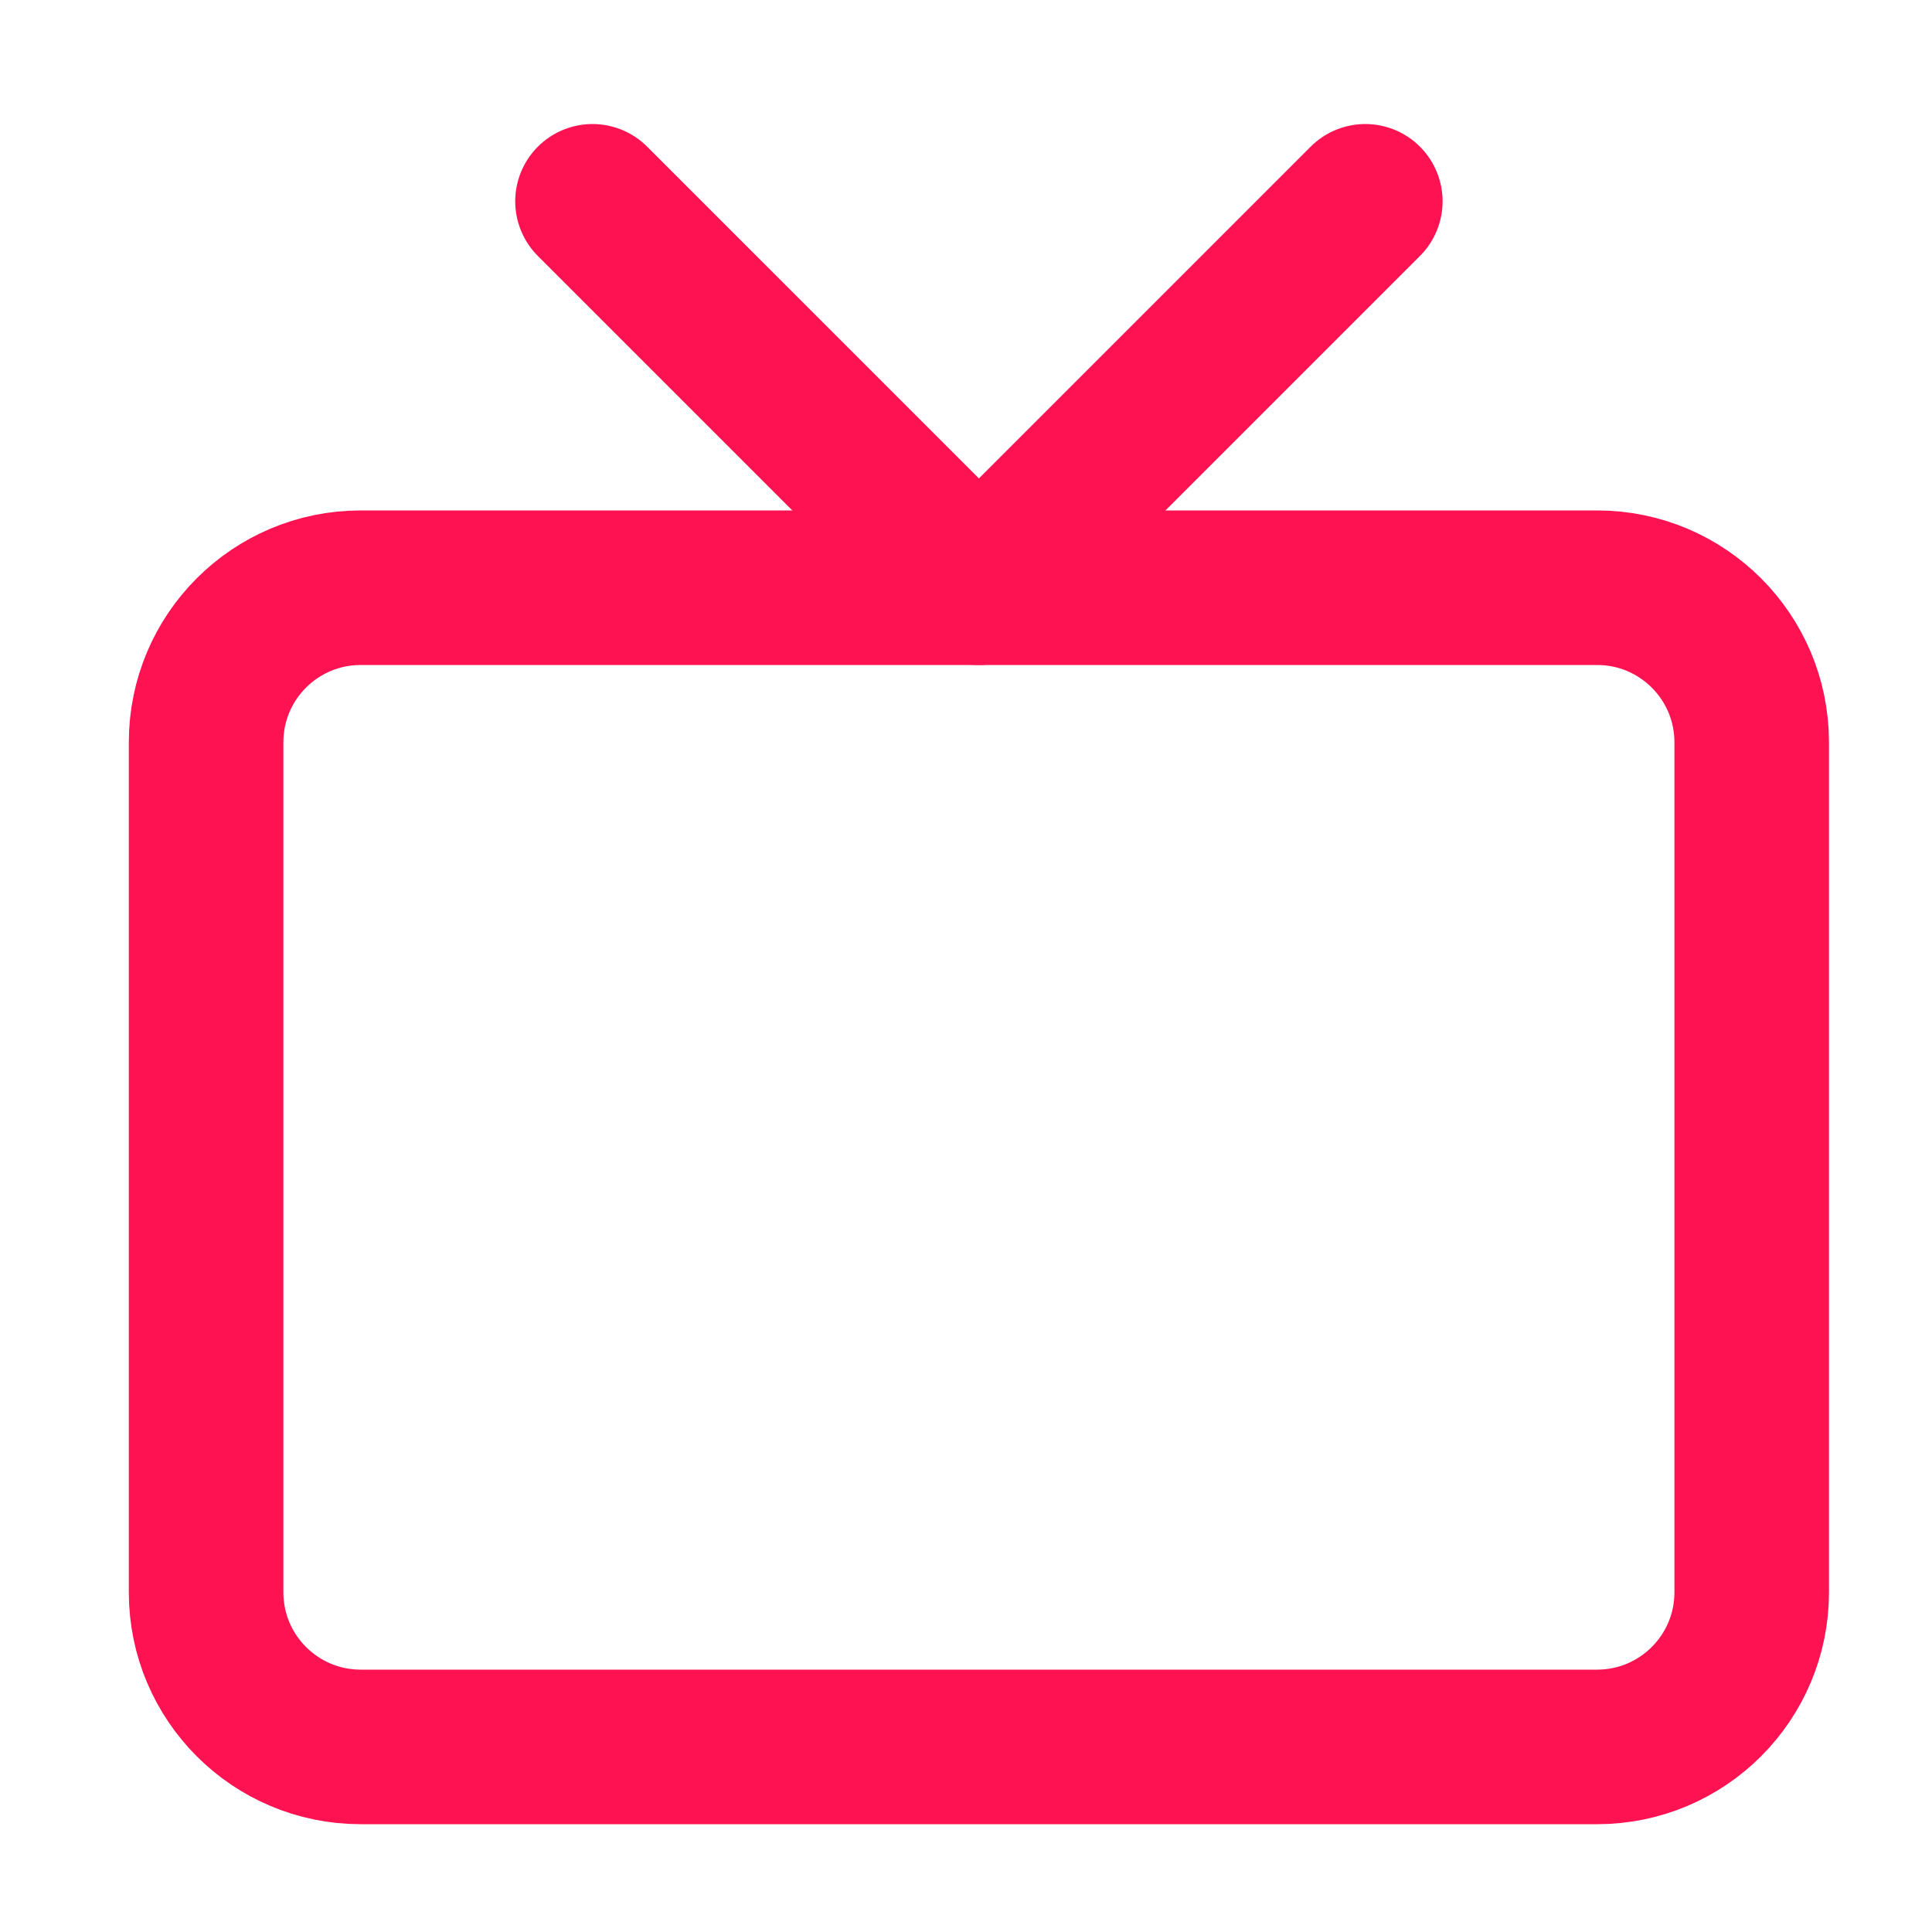
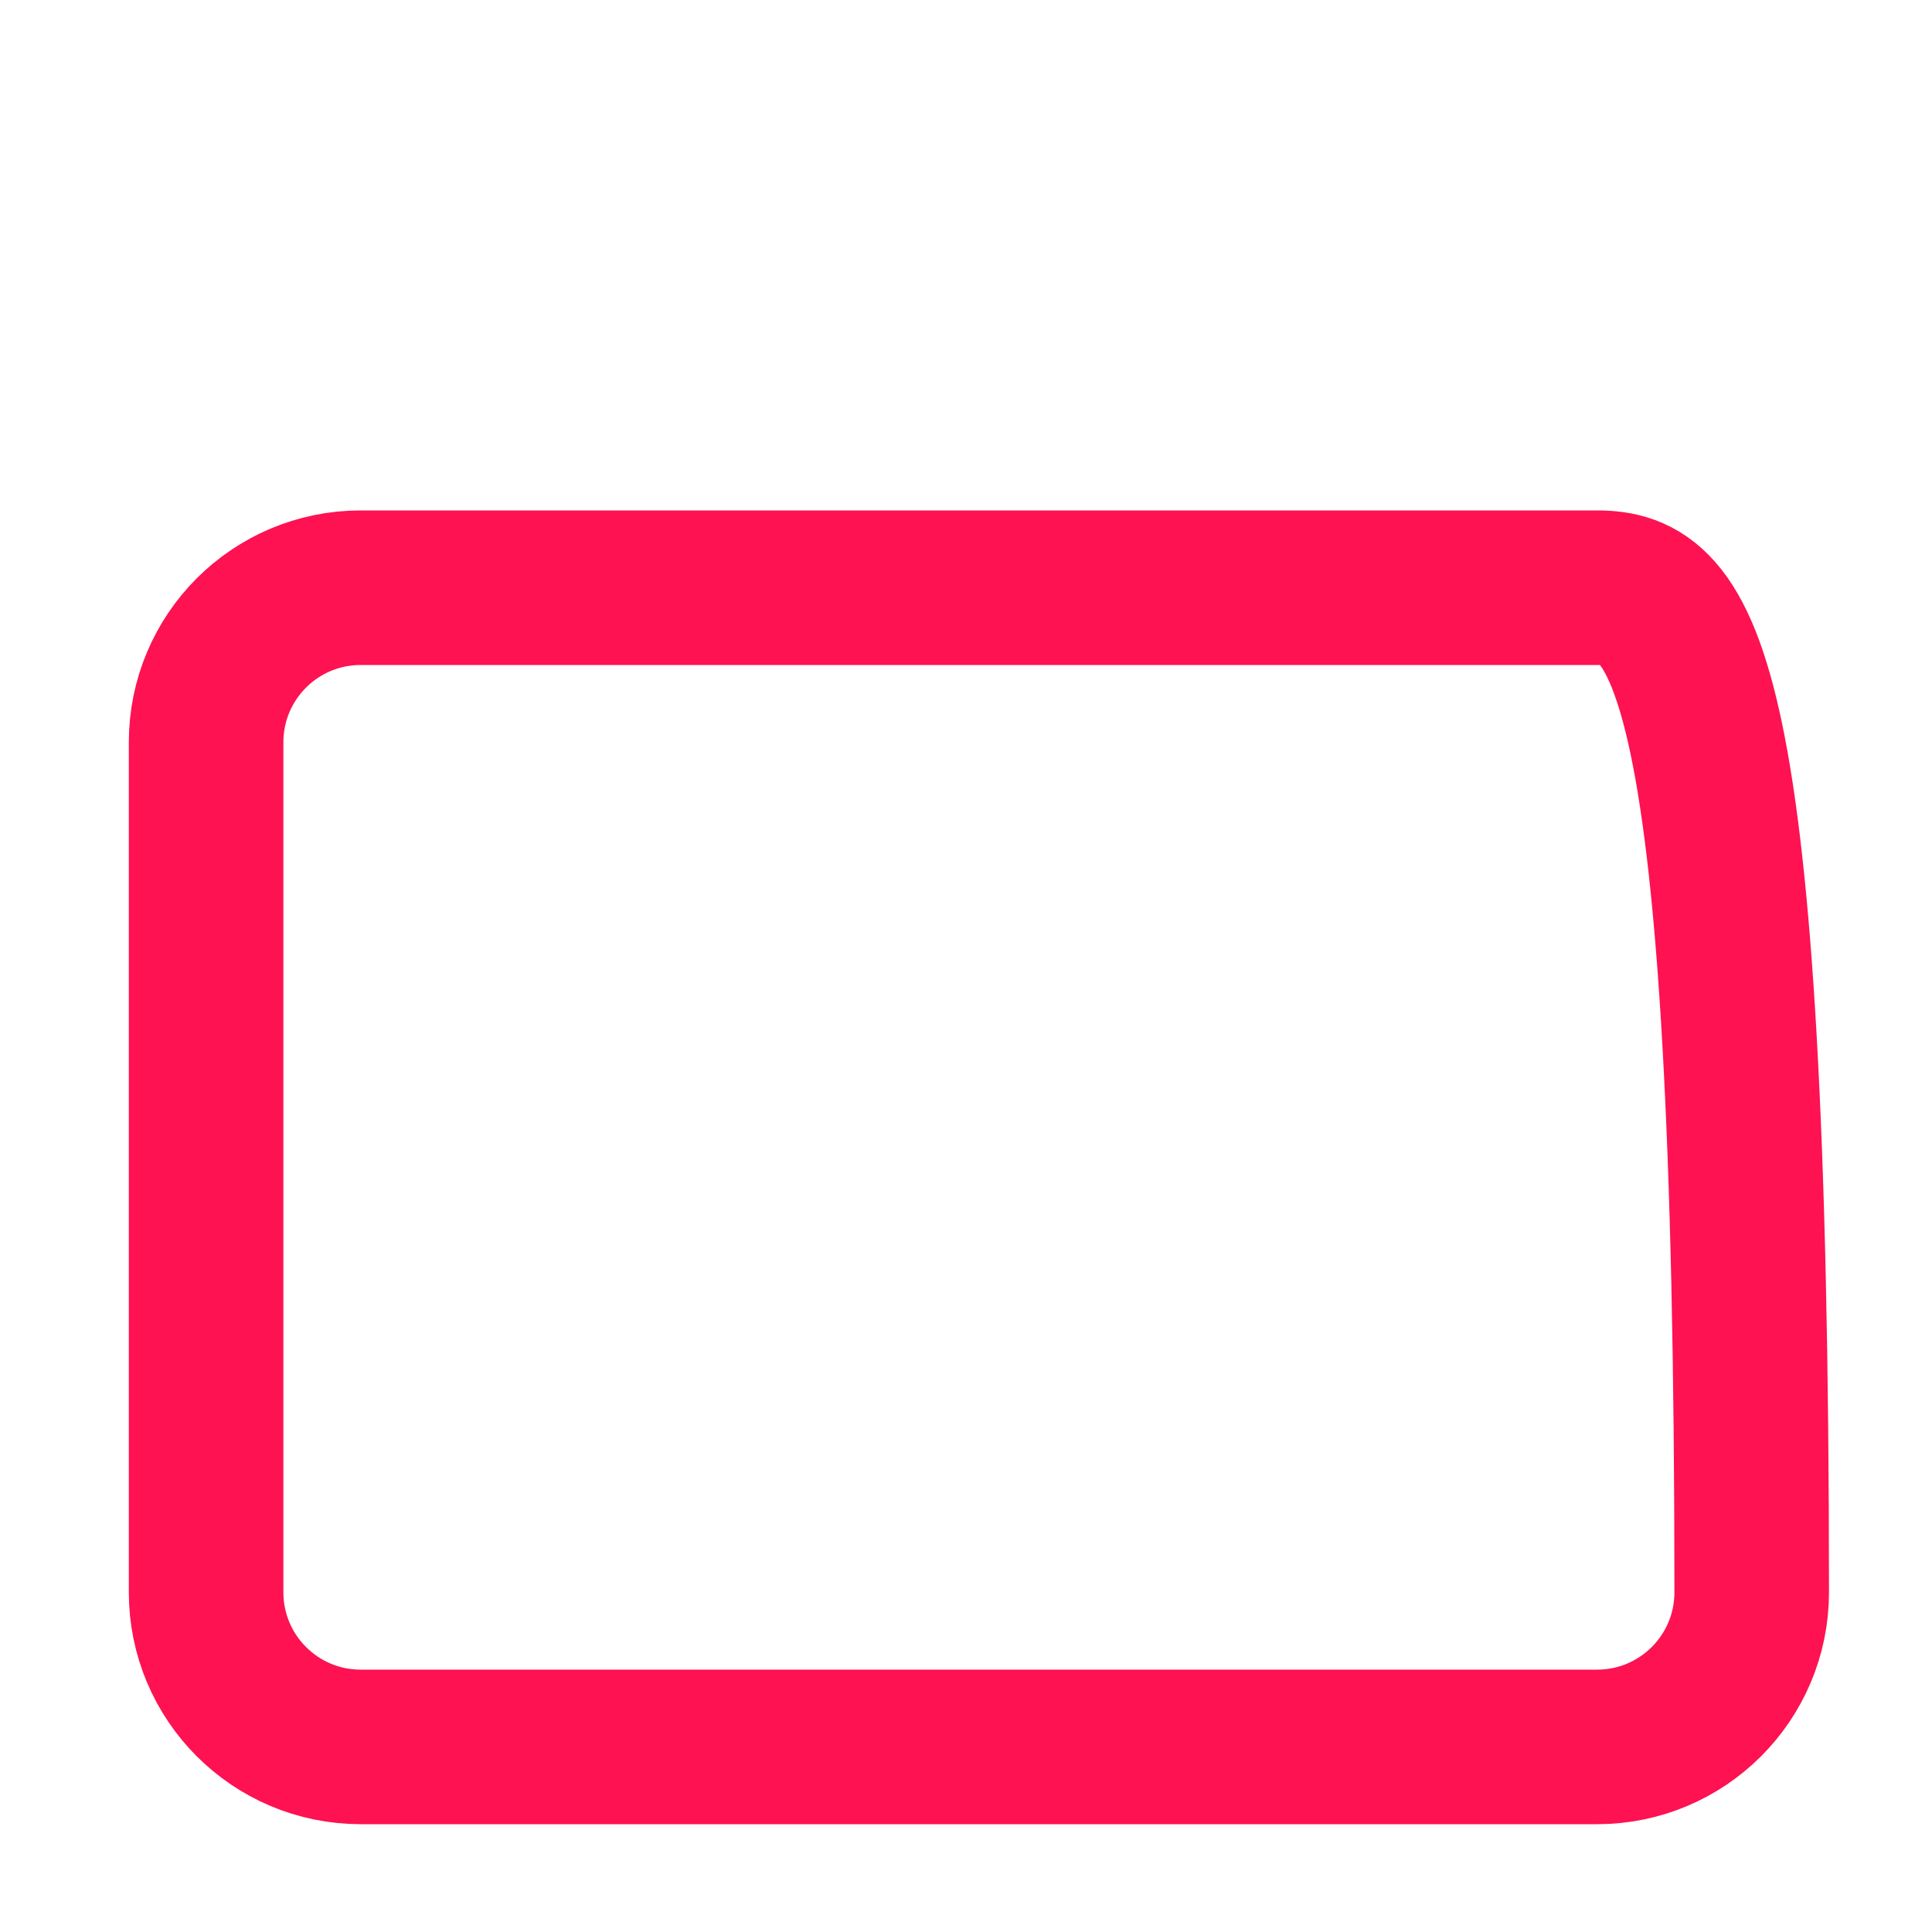
<svg xmlns="http://www.w3.org/2000/svg" width="25" height="25" viewBox="0 0 25 25" fill="none">
-   <path d="M20.667 7.605H4.667C3.562 7.605 2.667 8.5 2.667 9.605V20.605C2.667 21.709 3.562 22.605 4.667 22.605H20.667C21.771 22.605 22.667 21.709 22.667 20.605V9.605C22.667 8.5 21.771 7.605 20.667 7.605Z" stroke="#FE1251" stroke-width="2" stroke-linecap="round" stroke-linejoin="round" />
-   <path d="M17.667 2.605L12.667 7.605L7.667 2.605" stroke="#FE1251" stroke-width="2" stroke-linecap="round" stroke-linejoin="round" />
+   <path d="M20.667 7.605H4.667C3.562 7.605 2.667 8.5 2.667 9.605V20.605C2.667 21.709 3.562 22.605 4.667 22.605H20.667C21.771 22.605 22.667 21.709 22.667 20.605C22.667 8.5 21.771 7.605 20.667 7.605Z" stroke="#FE1251" stroke-width="2" stroke-linecap="round" stroke-linejoin="round" />
</svg>